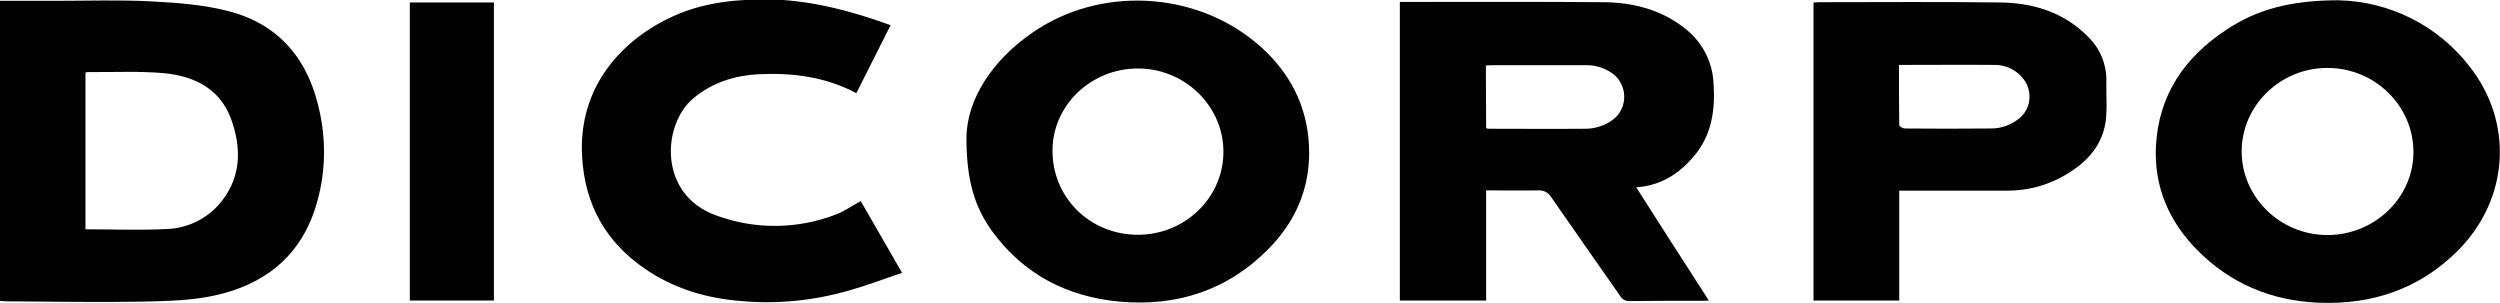
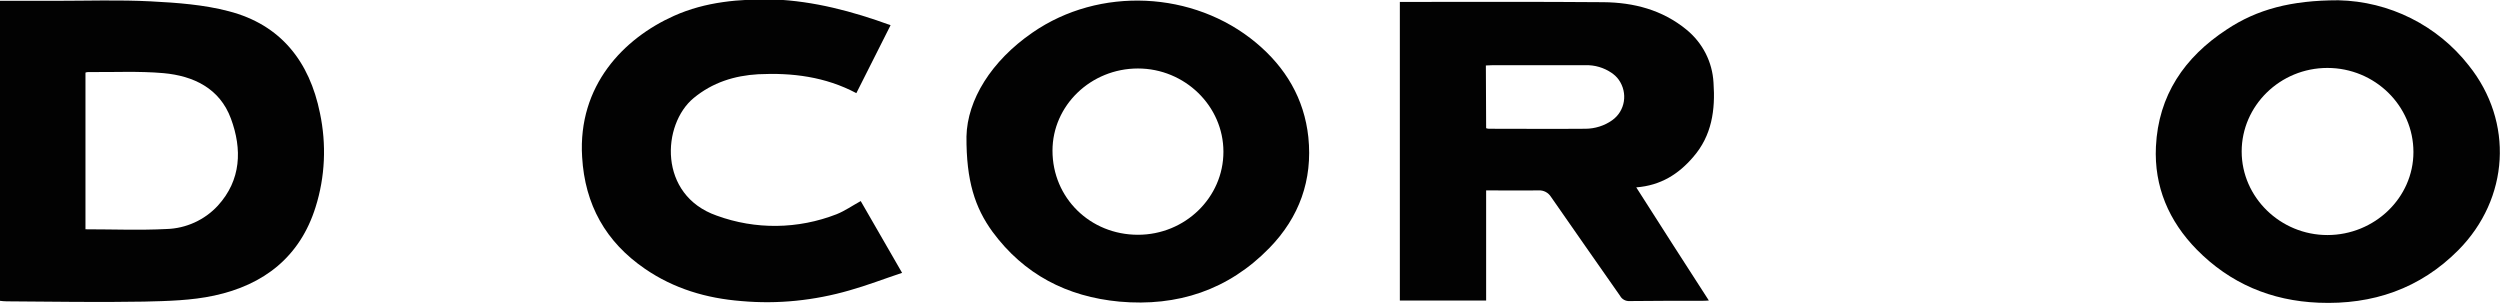
<svg xmlns="http://www.w3.org/2000/svg" version="1.1" id="Camada_1" x="0px" y="0px" viewBox="0 0 912.6 110.5" style="enable-background:new 0 0 912.6 110.5;" xml:space="preserve">
  <style type="text/css">
	.st0{fill:#020202;}
</style>
  <g id="Camada_2_1_">
    <g id="Camada_1-2">
      <path class="st0" d="M0,0.3c6.8,0,13.5,0,20.1,0c11.7,0,23.4-0.4,35,0.2C64.7,1,74.4,1.7,83.5,4.1c19,4.9,29.5,18.4,33.3,37.2    c2.4,11.4,1.9,23.2-1.6,34.3c-5.7,18.2-18.9,28.4-37,32.3c-8.3,1.8-17.1,2-25.7,2.2c-16.7,0.3-33.4,0-50.1-0.1    c-0.8,0-1.6-0.1-2.5-0.2L0,0.3z M31.2,26.5v57.2c10,0,19.9,0.4,29.6-0.1c7.1-0.2,13.9-3.3,18.7-8.5c8.6-9.4,8.9-20.7,4.8-31.8    S70.6,27.7,59.7,26.7c-9.1-0.8-18.4-0.3-27.5-0.4C31.8,26.3,31.5,26.4,31.2,26.5z" />
      <path class="st0" d="M542.5,109.7H511V0.7h2.4c24,0,48-0.1,71.9,0.1c11.1,0.1,21.5,2.8,30.3,10c5.9,4.8,9.5,11.8,9.9,19.4    c0.7,9.9-0.6,19.3-7.4,27.1c-5.3,6.2-11.8,10.4-20.8,11.1c8.8,13.8,17.5,27.4,26.5,41.3c-1.2,0.1-1.9,0.1-2.5,0.1    c-8.8,0-17.6,0-26.4,0.1c-1.4,0.1-2.8-0.6-3.5-1.9c-8.4-12-16.8-24-25.2-36.1c-1-1.6-2.7-2.5-4.6-2.4c-6.3,0.1-12.6,0-19.1,0    L542.5,109.7L542.5,109.7z M542.5,46.8c0.3,0.1,0.7,0.2,1,0.2c11.7,0,23.5,0.1,35.2,0c3.5,0,7-1.1,9.8-3.1    c4.8-3.4,5.8-10,2.4-14.8c-0.7-1-1.6-1.8-2.6-2.5c-2.8-1.9-6.1-2.9-9.5-2.8c-11.3,0-22.7,0-34,0c-0.8,0-1.5,0.1-2.4,0.1    L542.5,46.8z" />
      <path class="st0" d="M853.6,0.1c18.6,0.4,36.1,9.1,47.6,23.8c16.5,20.6,14.8,48.6-3.8,67.4c-14,14.1-31.3,20-51,19.2    c-17.3-0.7-32.3-7-44.5-19.4c-10.2-10.4-15.6-23-14.9-37.6c0.9-18.7,10.4-32.6,25.8-42.7C823.9,3.4,836.4,0.1,853.6,0.1z     M818.3,55.3c0,16.7,14.1,30.5,31.3,30.5S881,72.2,881,55.5c0-16.9-14.1-30.7-31.4-30.7S818.3,38.6,818.3,55.3z" />
      <path class="st0" d="M352.8,49.8c0.3-13.3,9-27.5,24.1-37.9c24.4-16.9,58.8-15.3,81.6,3.7c10.8,9,17.6,20.4,19.1,34.5    c1.6,15.6-3.3,29.2-14.2,40.4c-15,15.4-33.6,21.5-54.8,19.6c-19.1-1.8-34.8-9.9-46.3-25.5C355.9,75.8,352.7,66,352.8,49.8z     M415.4,25c-17.2,0-31.2,13.5-31.2,30c0,17.2,13.7,30.7,31.2,30.7c17.2,0,31.2-13.6,31.2-30.3S432.5,25,415.4,25z" />
-       <path class="st0" d="M662,109.7V0.9c0.8,0,1.5-0.1,2.2-0.1c21.9,0,43.8-0.2,65.8,0.1c12,0.1,23.3,3.5,32.1,12.4    c4.5,4.3,7,10.3,6.8,16.6c-0.1,5,0.4,10-0.3,14.8C767.1,54,760.9,60,753,64.4c-6.3,3.5-13.4,5.3-20.7,5.2c-12.1,0-24.2,0-36.2,0    h-2.8v40.1H662z M693.2,23.7c0,7.5,0,14.8,0.1,22c0,0.4,1.3,1.2,2,1.2c10.4,0.1,20.8,0.1,31.2,0c4.1,0.1,8.1-1.4,11.2-4.2    c4-3.8,4.2-10.1,0.6-14.3c-2.3-2.8-5.8-4.5-9.4-4.7C717.1,23.6,705.4,23.7,693.2,23.7L693.2,23.7z" />
      <path class="st0" d="M325.1,9.2L312.6,34c-11.3-6-23.4-7.5-35.8-6.9c-8.7,0.5-16.7,3-23.6,8.7c-11.6,9.6-13,35.4,8.4,42.9    c14.2,5.2,29.7,5,43.8-0.5c3-1.2,5.7-3.1,8.8-4.8l15.1,26.2c-6.6,2.2-12.8,4.6-19.2,6.4c-12.8,3.7-26.2,5.1-39.5,3.9    c-12.7-1-24.6-4.5-35.2-11.8c-14.3-9.8-21.9-23.4-22.9-40.8C210.9,31.2,227.7,14,246,5.8c11.6-5.2,23.9-6.2,36.5-6    C297.1,0.4,311.1,4.1,325.1,9.2z" />
-       <path class="st0" d="M149.6,109.7V0.9h30.7v108.8C180.3,109.7,149.6,109.7,149.6,109.7z" />
    </g>
  </g>
</svg>